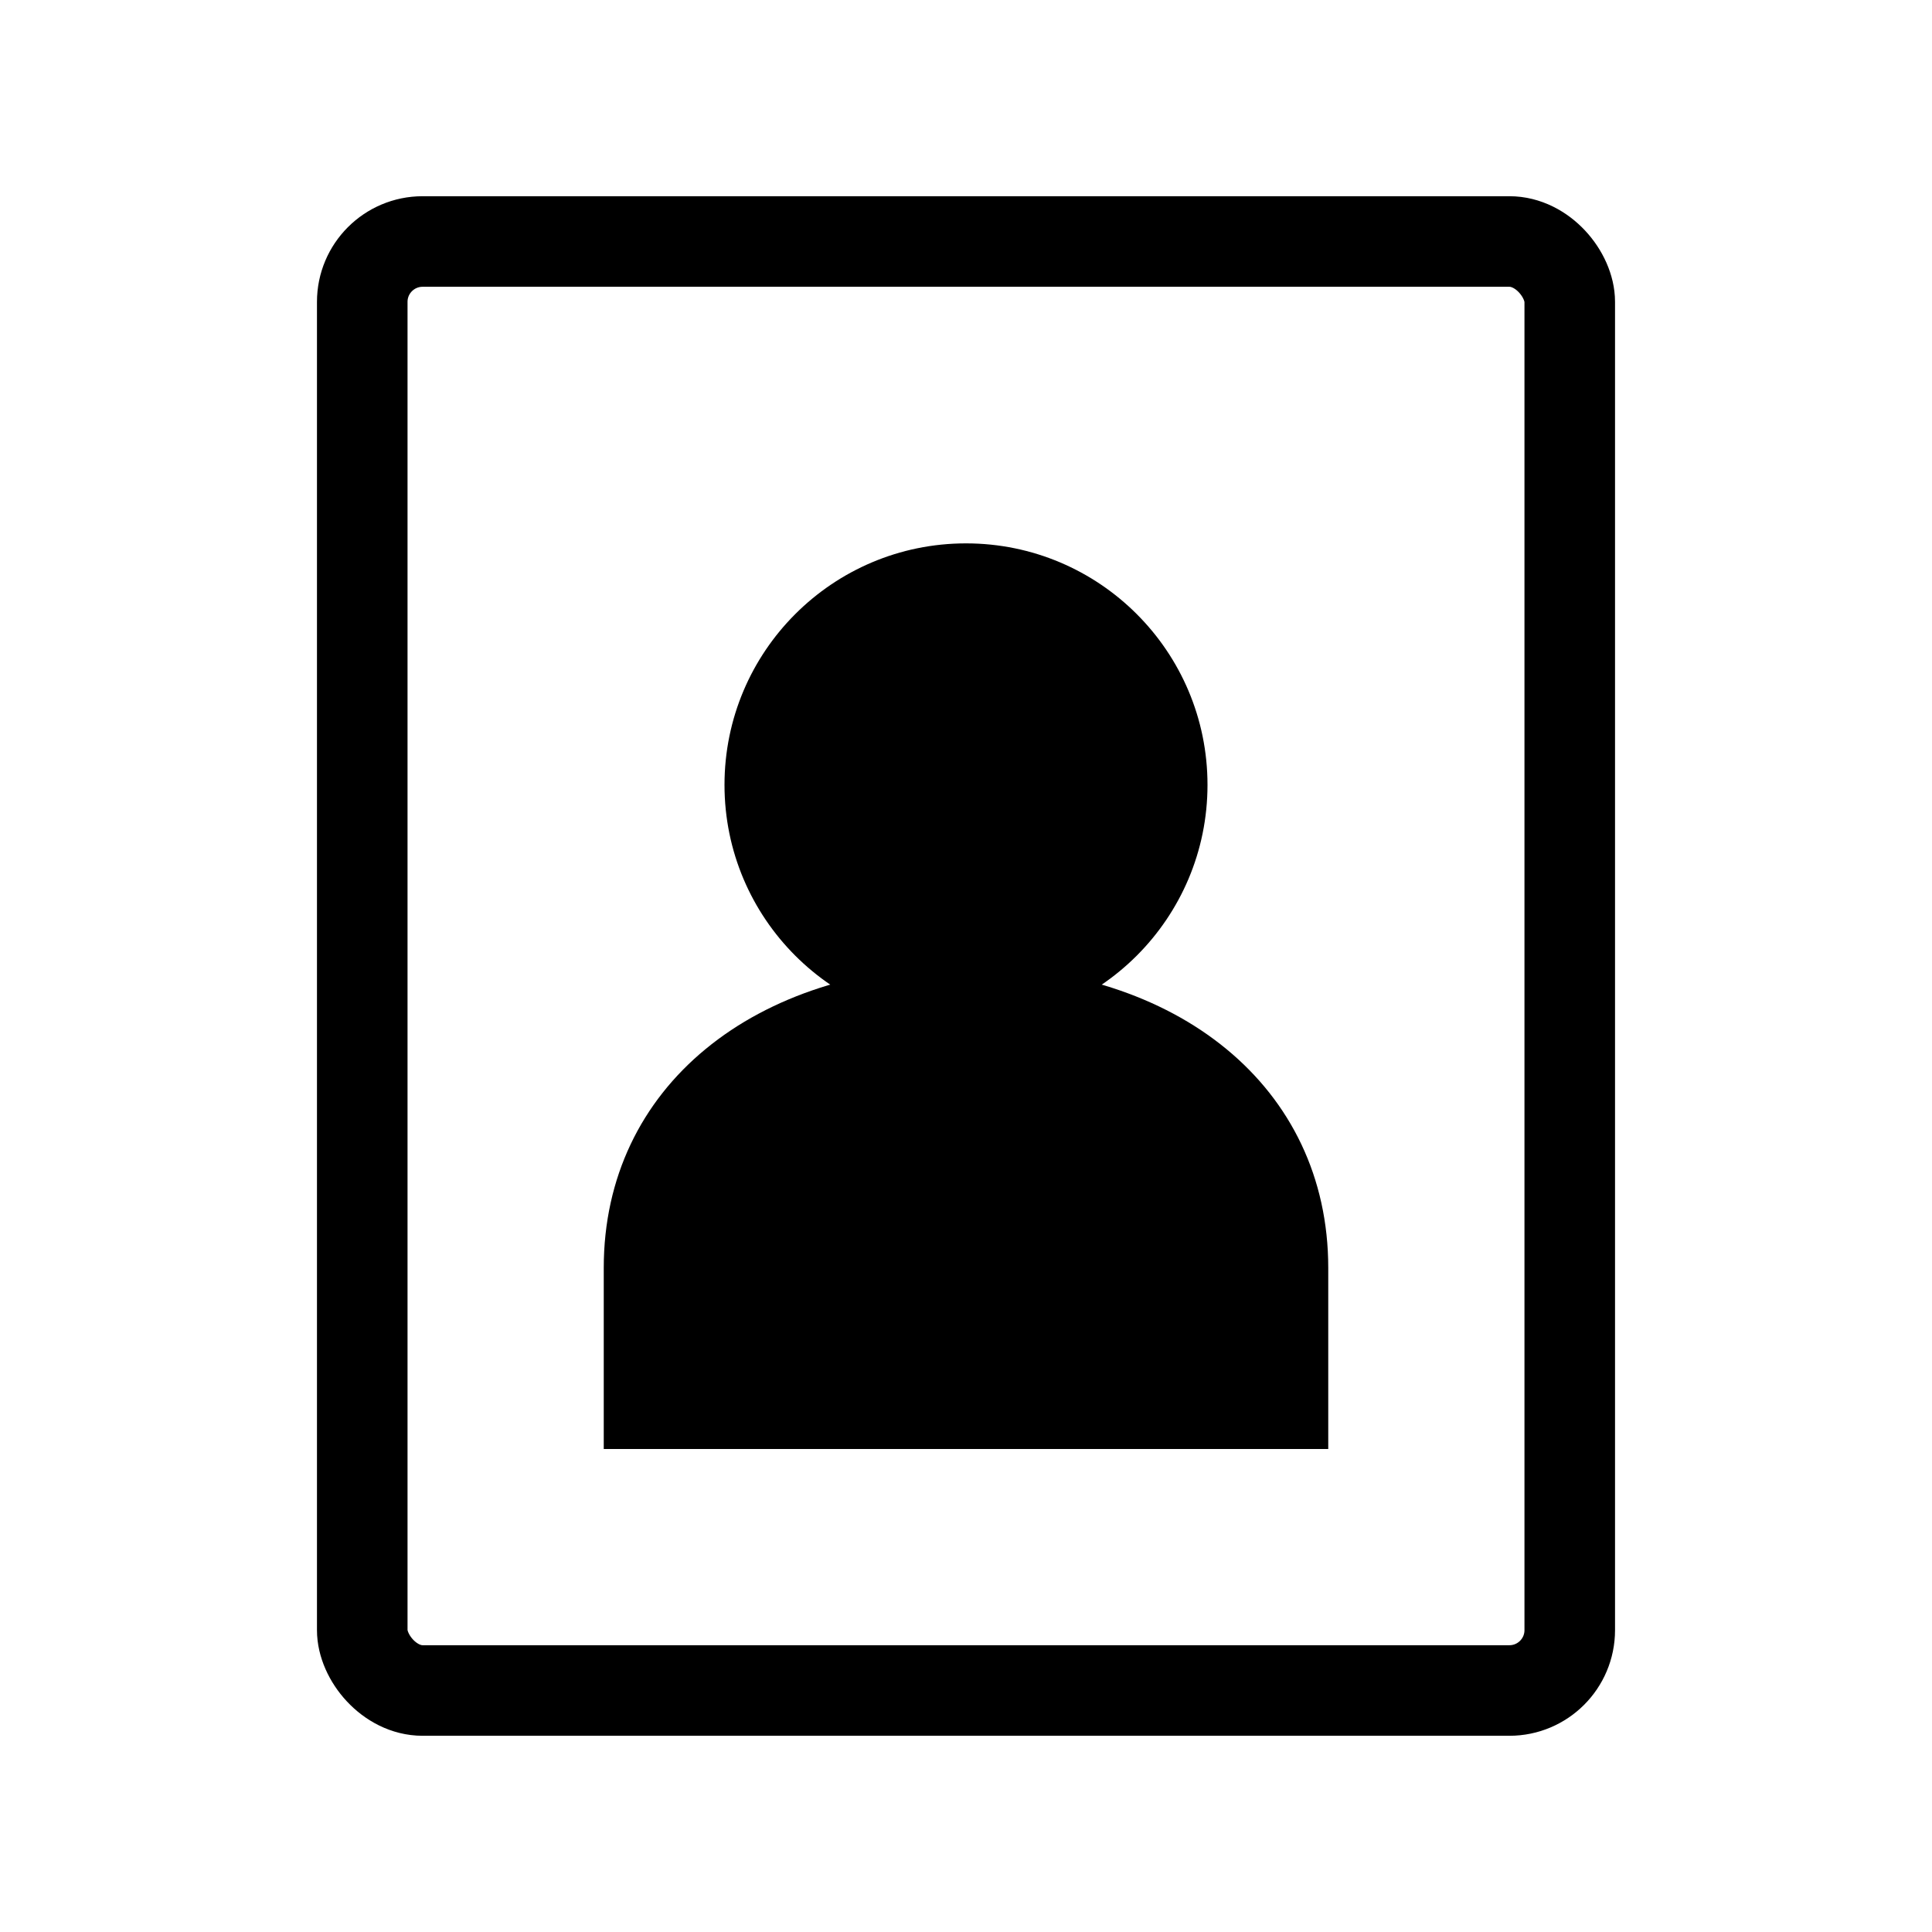
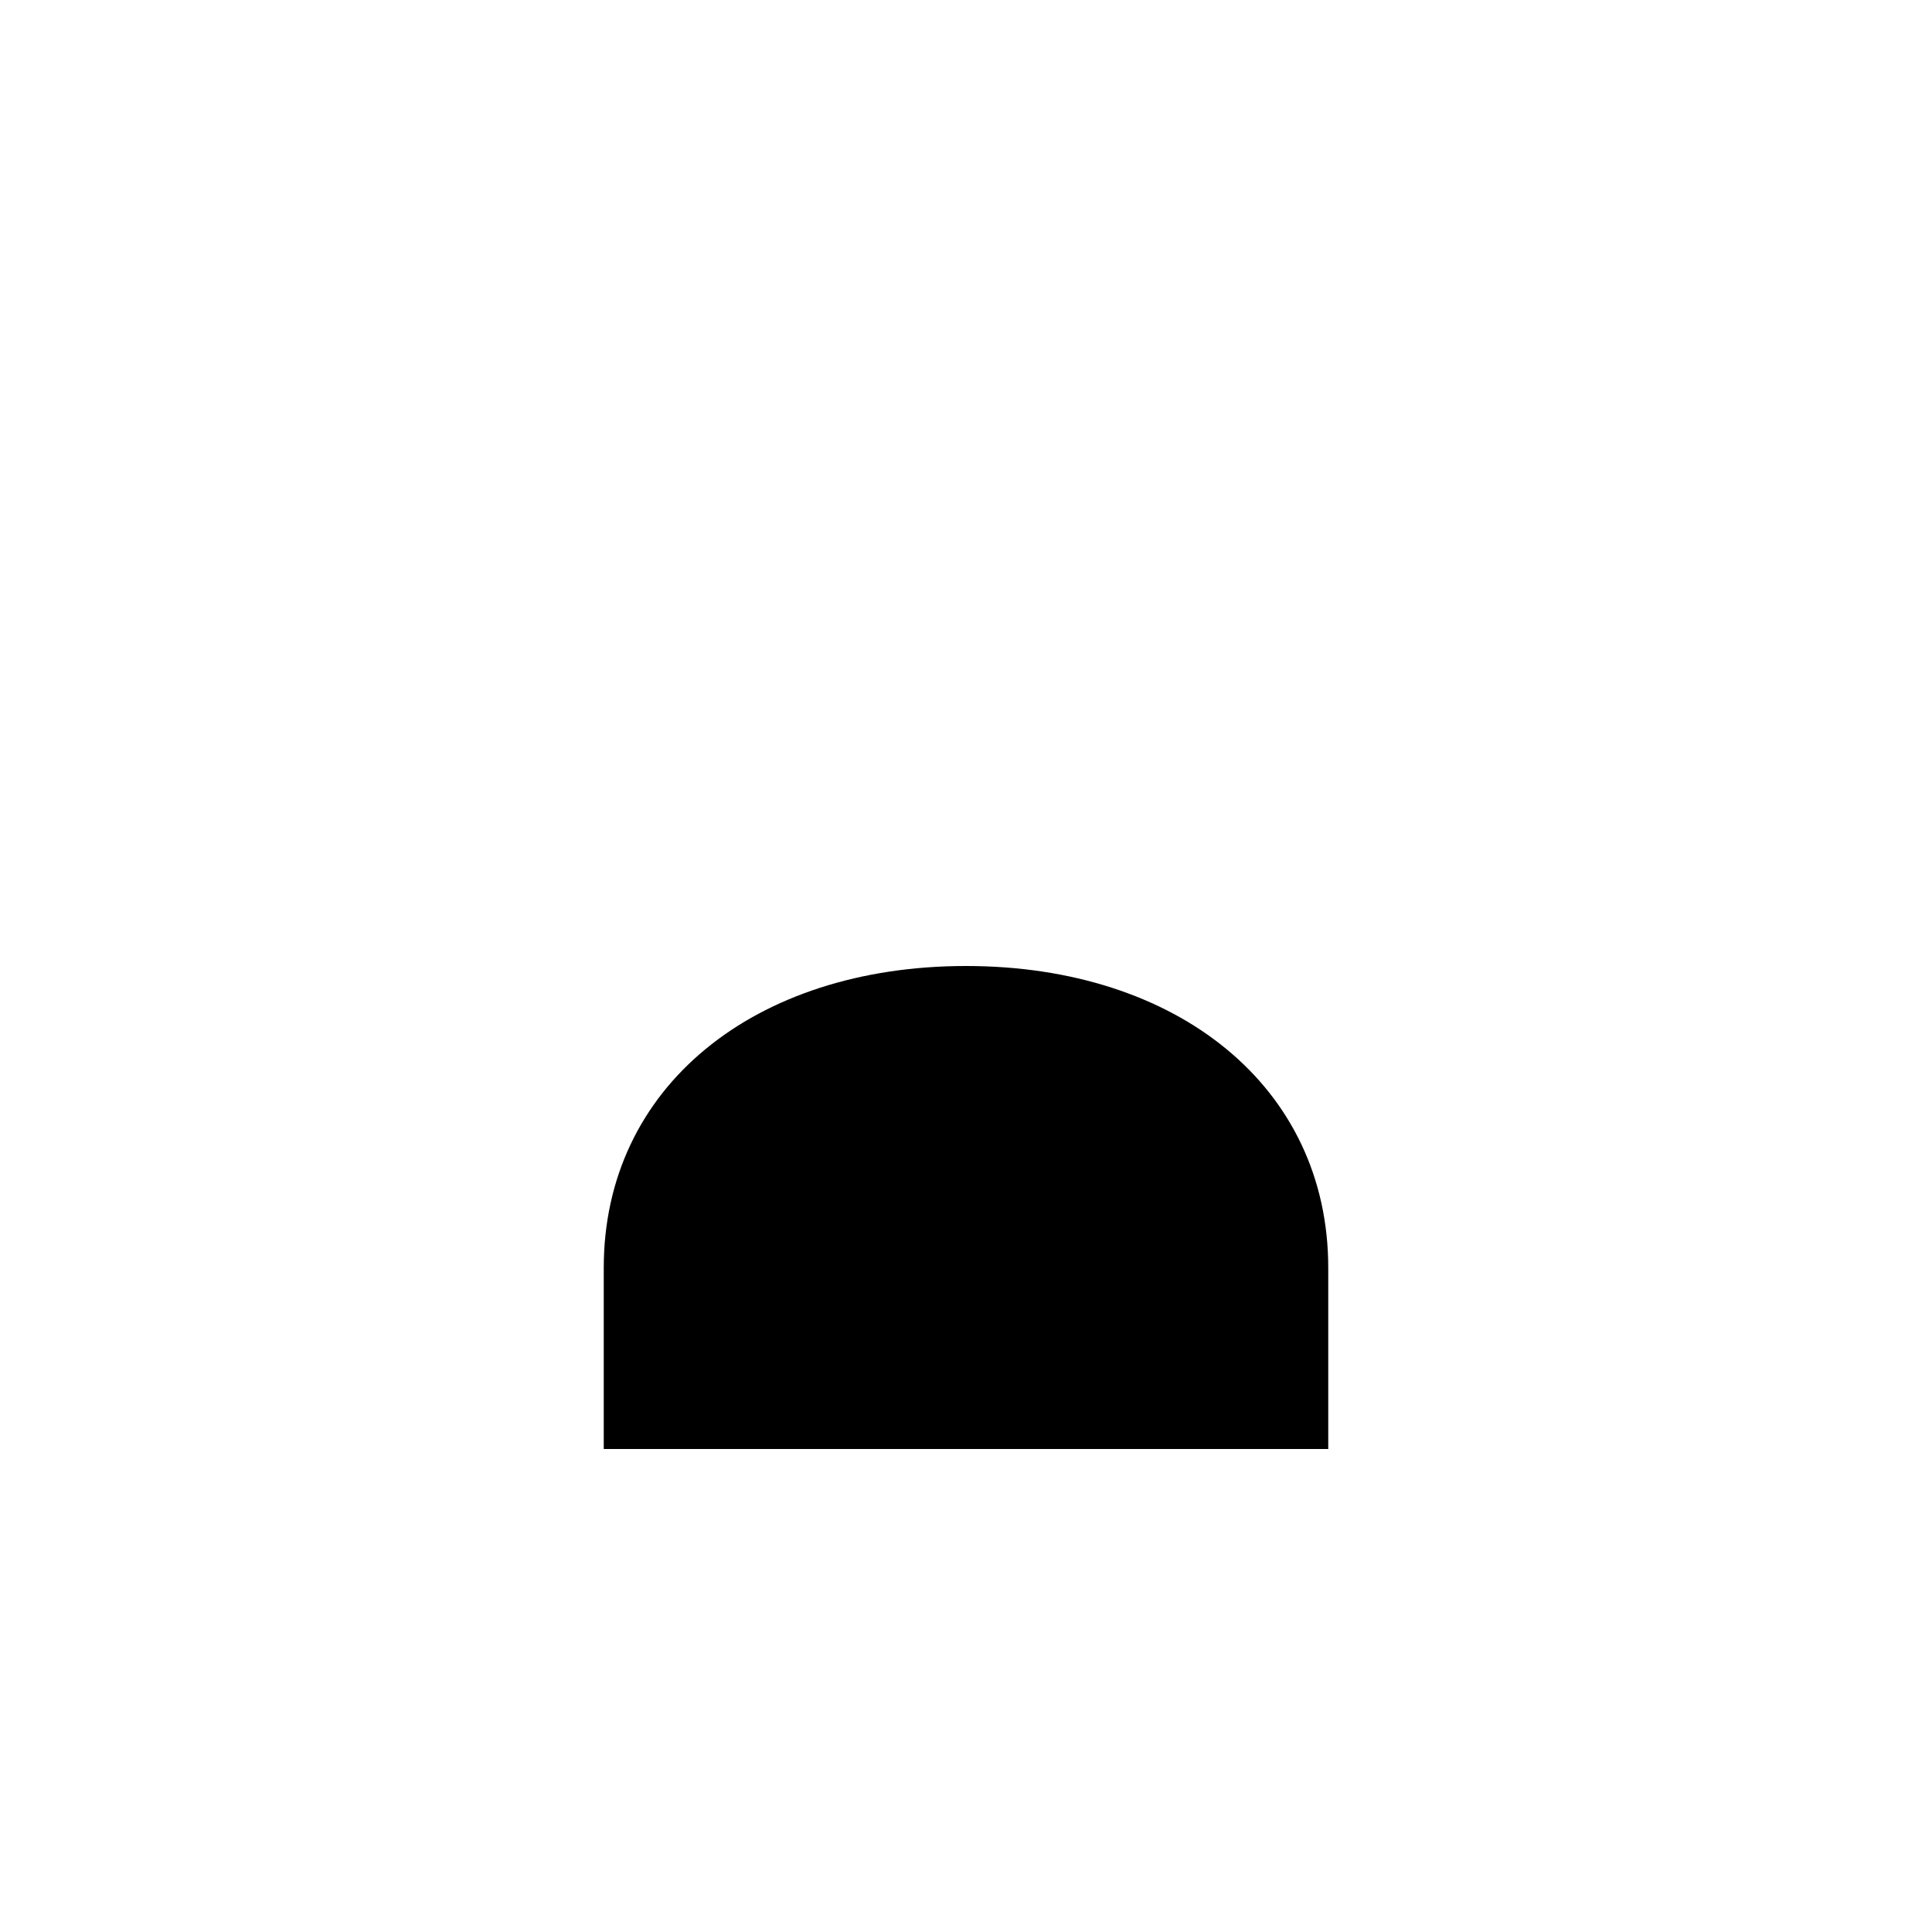
<svg xmlns="http://www.w3.org/2000/svg" width="64" height="64" viewBox="0 0 64 64" fill="none">
-   <rect x="12" y="8" width="40" height="48" rx="2" stroke="currentColor" stroke-width="3" fill="none" />
-   <circle cx="32" cy="26" r="8" fill="currentColor" />
  <path d="M20 42C20 36 25 32 32 32C39 32 44 36 44 42V48H20V42Z" fill="currentColor" />
</svg>